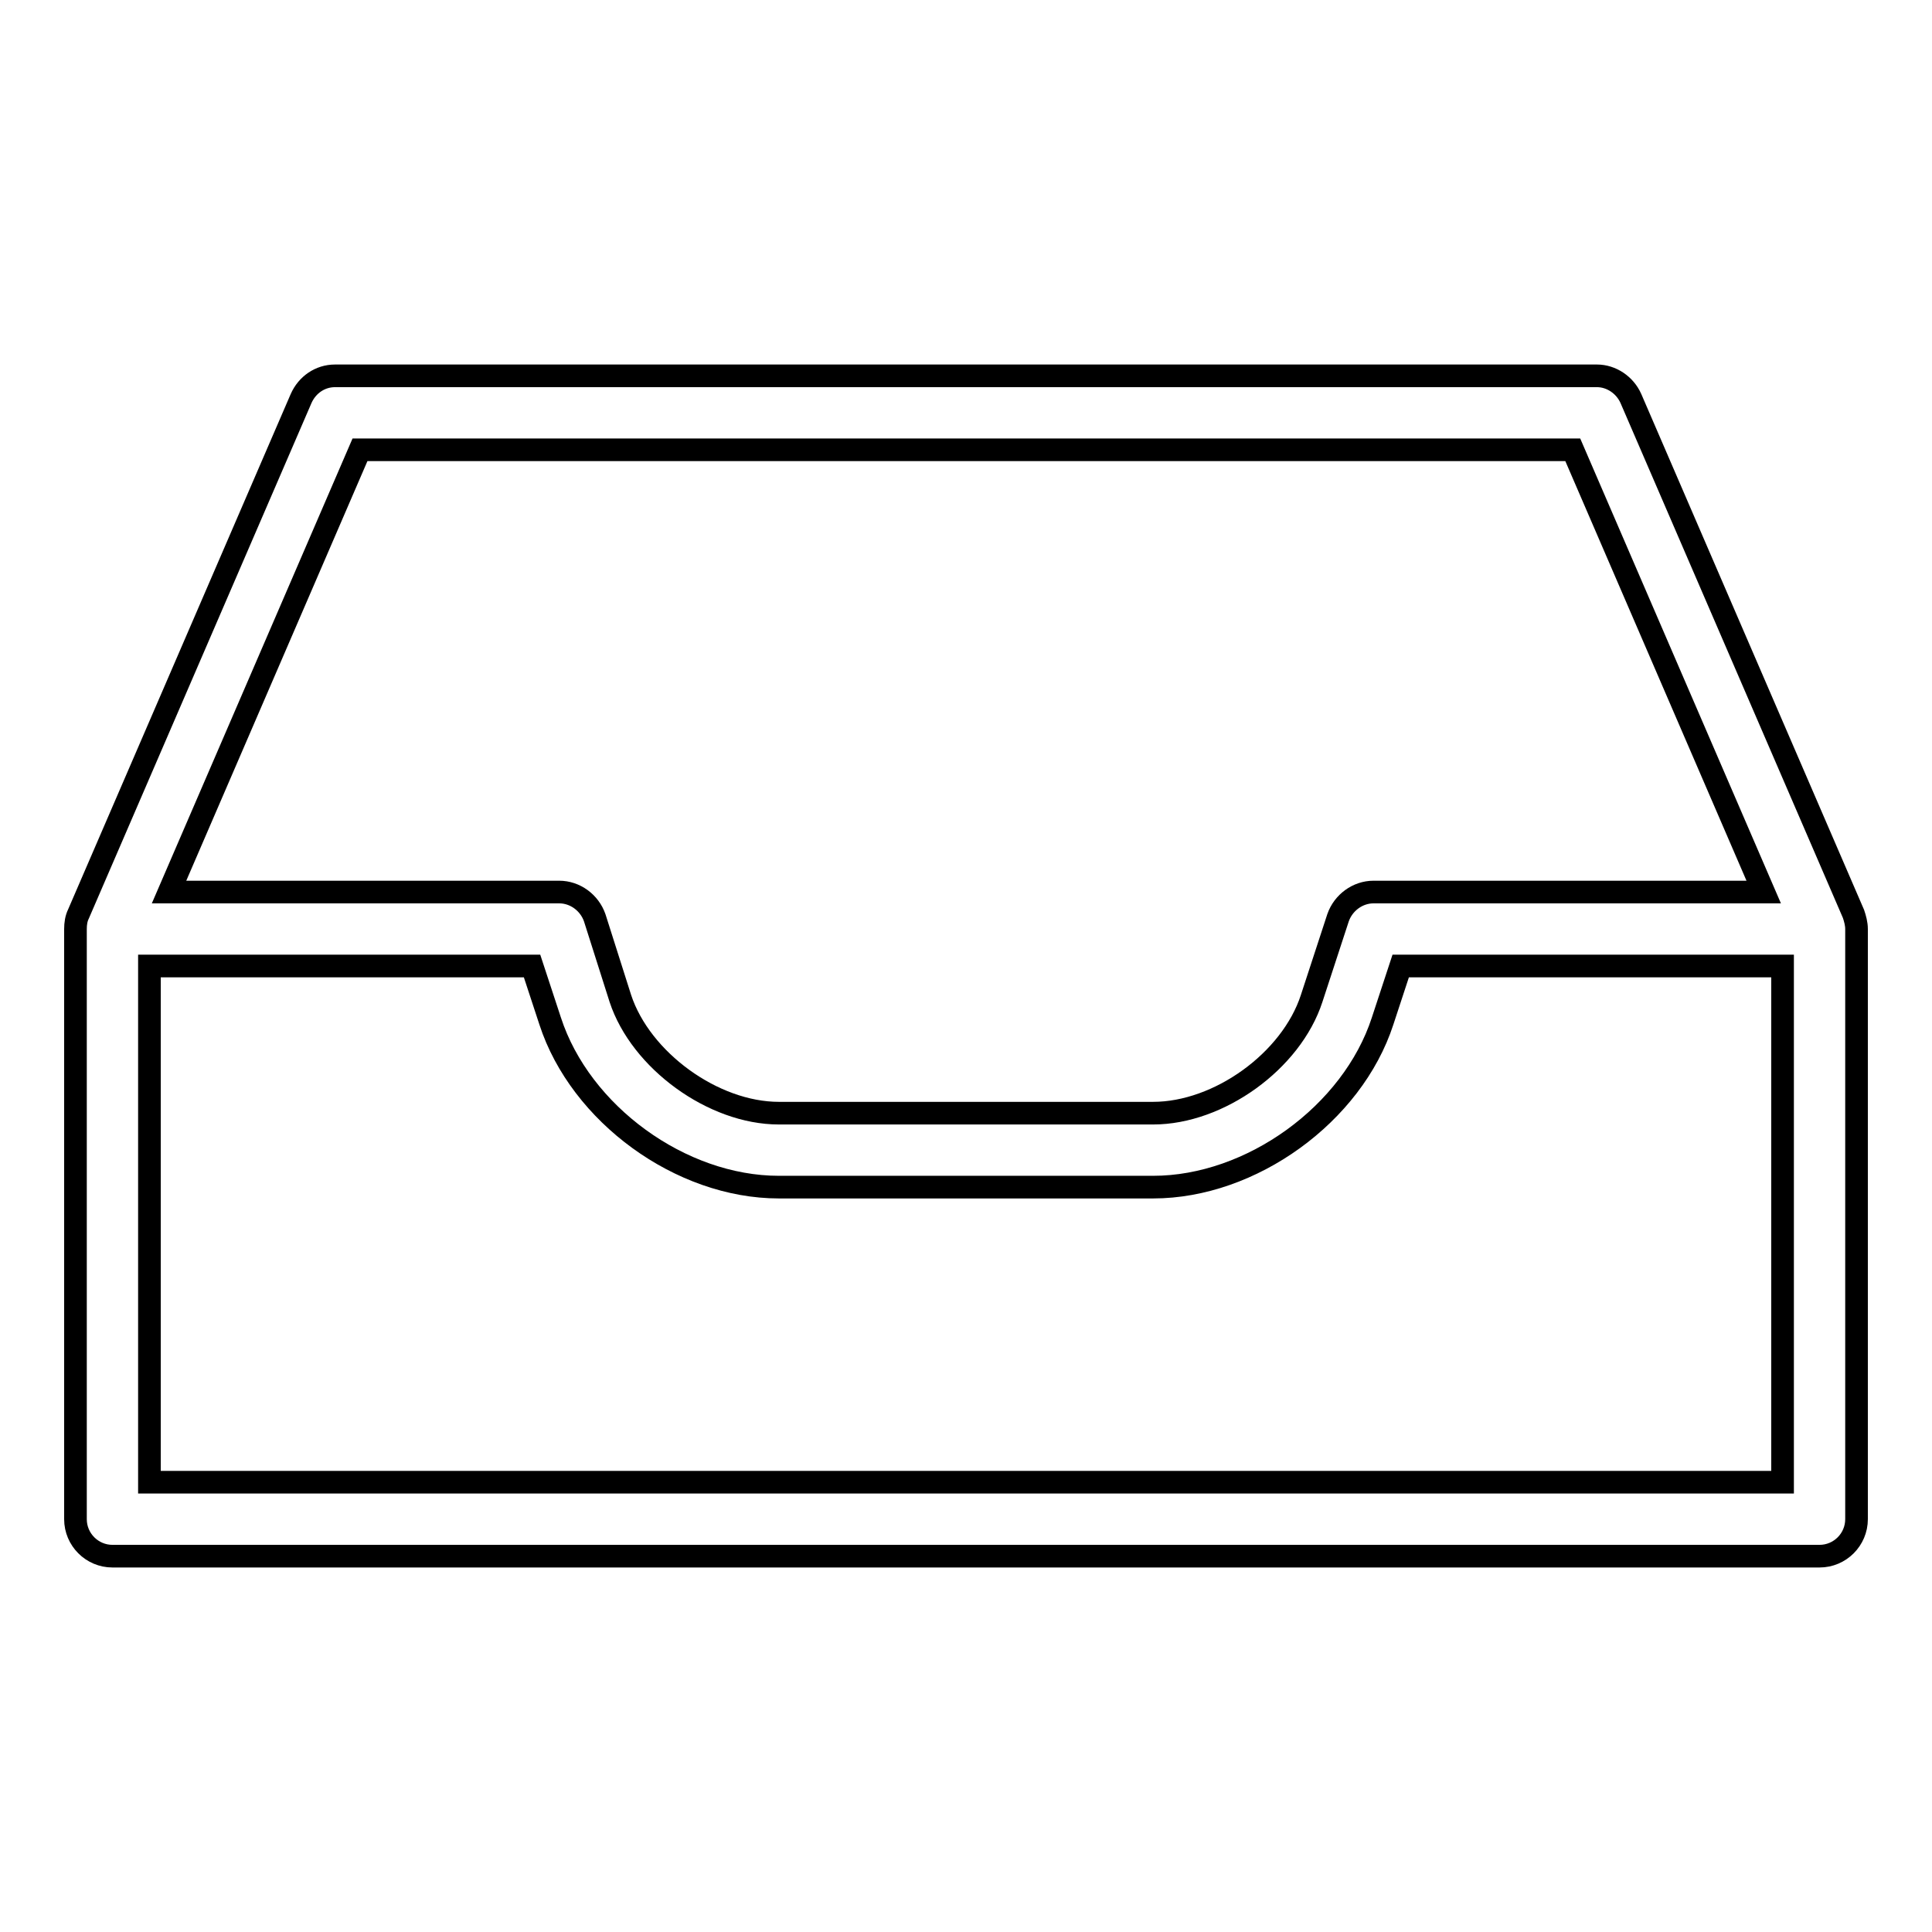
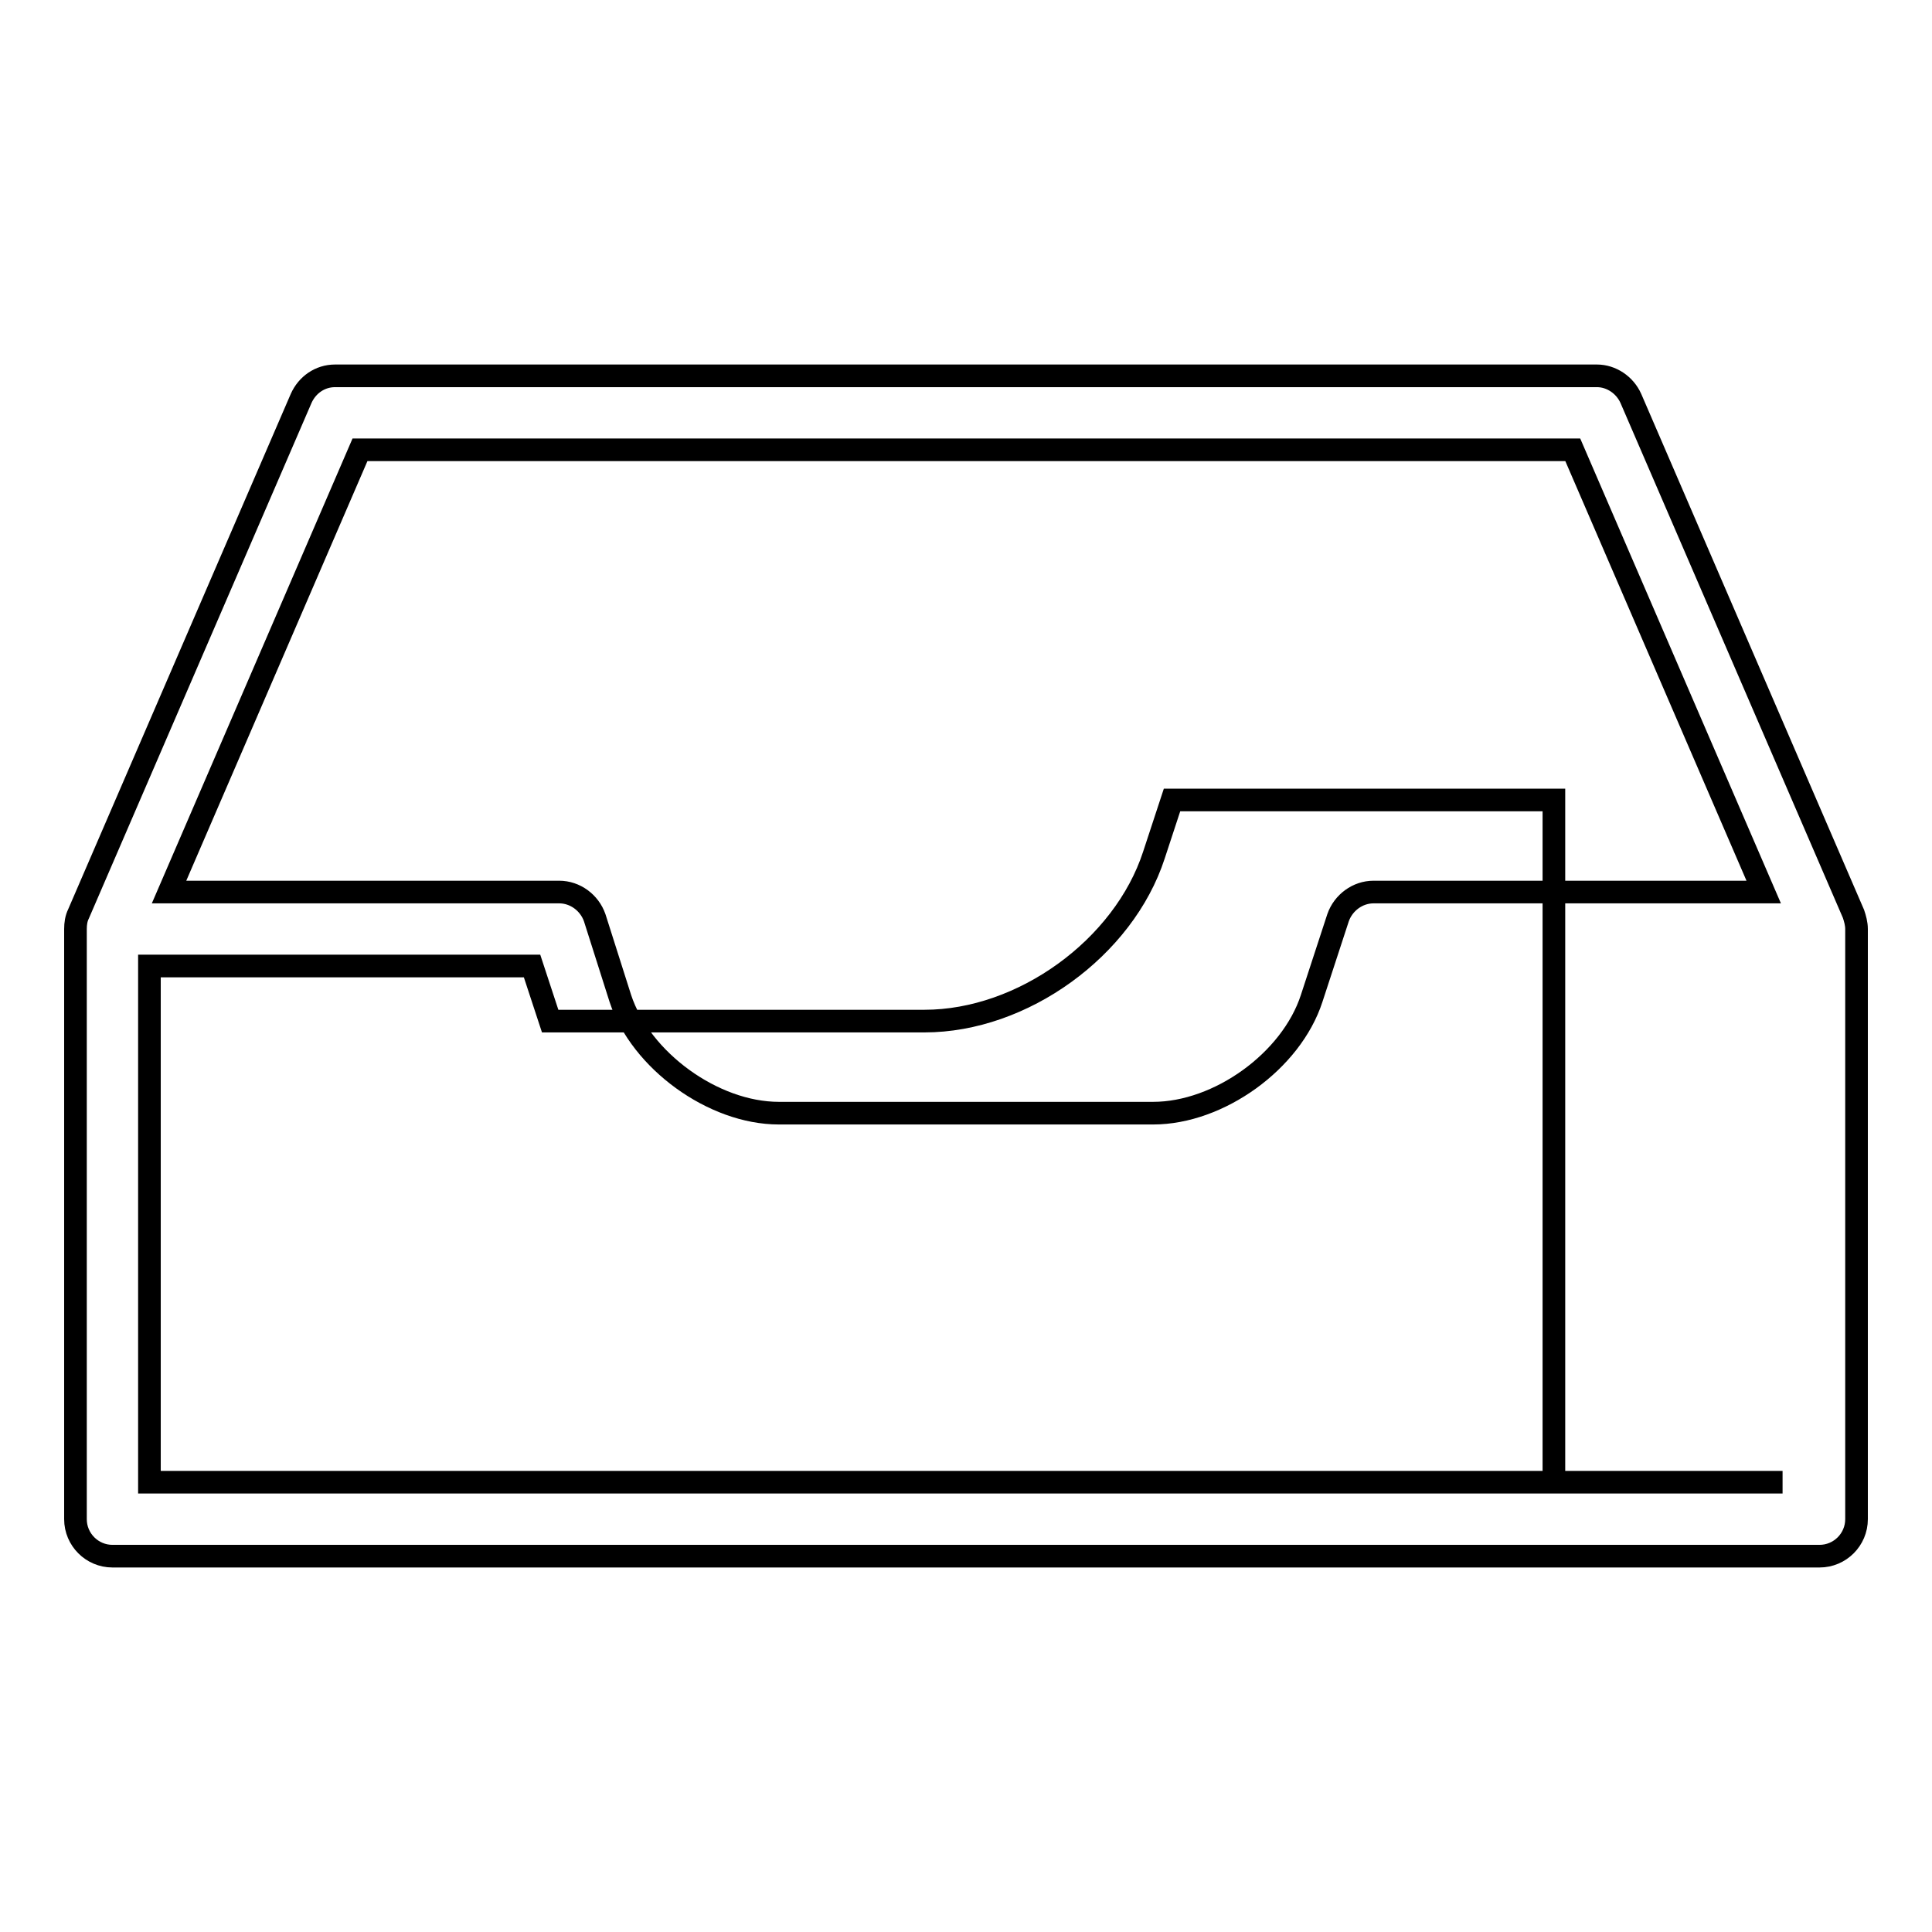
<svg xmlns="http://www.w3.org/2000/svg" version="1.1" x="0px" y="0px" viewBox="0 0 256 256" enable-background="new 0 0 256 256" xml:space="preserve">
  <g>
    <g>
-       <path stroke-width="3" fill-opacity="0" stroke="#000000" d="M245.6,121.1l-29.5-68.3c-0.8-1.8-2.6-3-4.5-3H44.4c-2,0-3.7,1.2-4.5,3l-29.5,68.3c-0.3,0.6-0.4,1.3-0.4,2v78.2c0,2.7,2.2,4.9,4.9,4.9h226.2c2.7,0,4.9-2.2,4.9-4.9v-78.2C246,122.4,245.8,121.7,245.6,121.1L245.6,121.1z M47.7,59.6h160.7l25.3,58.6h-51.7c-2.1,0-4,1.4-4.7,3.4l-3.5,10.7c-2.7,8.3-12.3,15.2-21,15.2h-49.6c-8.7,0-18.3-7-21-15.2l-3.4-10.7c-0.7-2-2.6-3.4-4.7-3.4H22.4L47.7,59.6L47.7,59.6z M236.2,196.4H19.8V128h50.7l2.4,7.3c4,12.3,17.3,22,30.3,22h49.6c13,0,26.4-9.7,30.4-22l2.4-7.3h50.6V196.4L236.2,196.4z" />
+       <path stroke-width="3" fill-opacity="0" stroke="#000000" d="M245.6,121.1l-29.5-68.3c-0.8-1.8-2.6-3-4.5-3H44.4c-2,0-3.7,1.2-4.5,3l-29.5,68.3c-0.3,0.6-0.4,1.3-0.4,2v78.2c0,2.7,2.2,4.9,4.9,4.9h226.2c2.7,0,4.9-2.2,4.9-4.9v-78.2C246,122.4,245.8,121.7,245.6,121.1L245.6,121.1z M47.7,59.6h160.7l25.3,58.6h-51.7c-2.1,0-4,1.4-4.7,3.4l-3.5,10.7c-2.7,8.3-12.3,15.2-21,15.2h-49.6c-8.7,0-18.3-7-21-15.2l-3.4-10.7c-0.7-2-2.6-3.4-4.7-3.4H22.4L47.7,59.6L47.7,59.6z M236.2,196.4H19.8V128h50.7l2.4,7.3h49.6c13,0,26.4-9.7,30.4-22l2.4-7.3h50.6V196.4L236.2,196.4z" />
    </g>
  </g>
</svg>